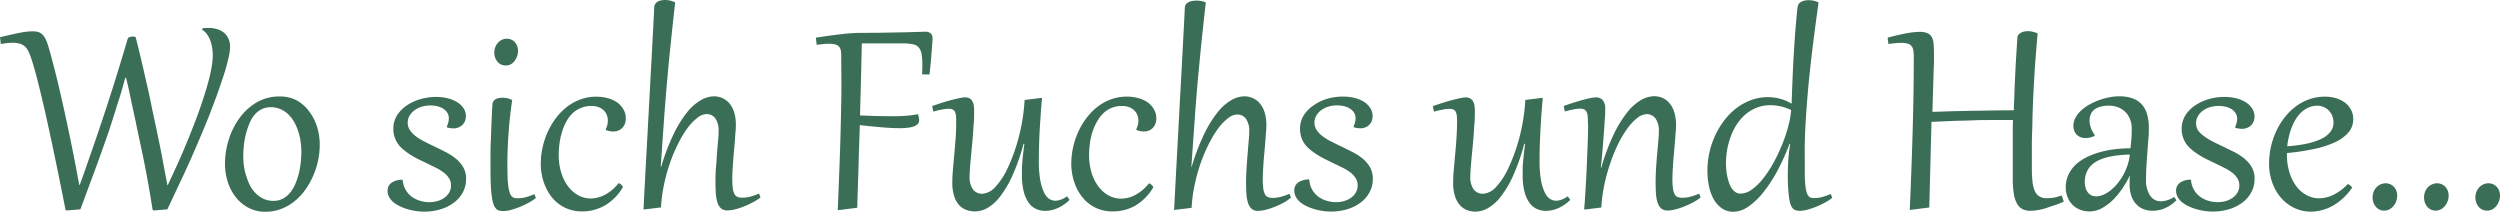
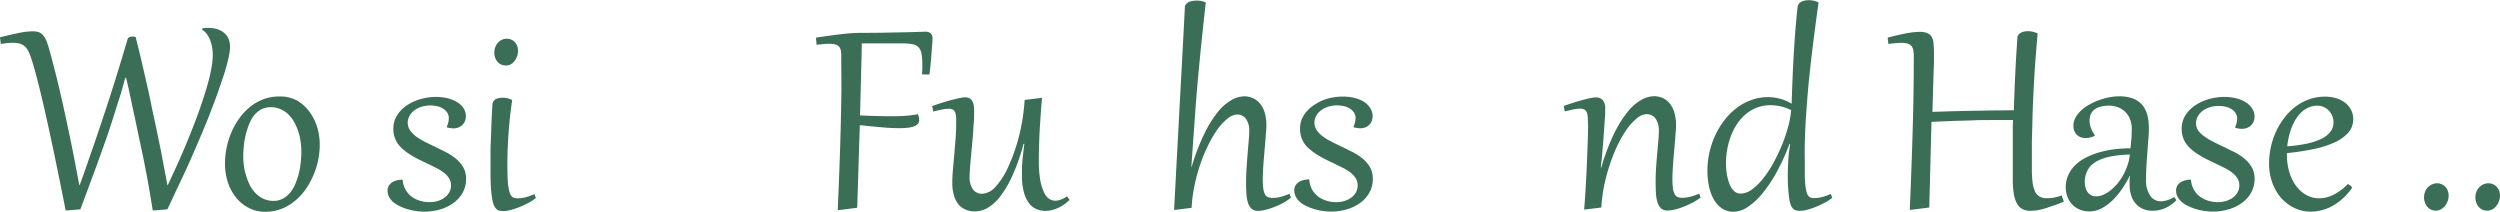
<svg xmlns="http://www.w3.org/2000/svg" viewBox="0 0 638.58 54.06">
  <defs>
    <style>.cls-1{fill:#3b6e56;}</style>
  </defs>
  <g id="Ebene_2" data-name="Ebene 2">
    <g id="Ebene_1-2" data-name="Ebene 1">
      <path class="cls-1" d="M39.42,53.75,39,53.69q-.57-3.6-1.12-6.7t-1.11-5.85q-.56-2.76-1.1-5.23c-.35-1.65-.7-3.25-1-4.8-.48-2.16-.91-4.16-1.29-6s-.77-3.59-1.19-5.26H32c-.52,1.88-1,3.7-1.58,5.45s-1.08,3.48-1.64,5.19S27.66,34,27.05,35.68s-1.26,3.54-1.93,5.4-1.4,3.81-2.16,5.85l-2.43,6.54-3.36.28-.41-.06q-3.08-15.6-5.29-25.31T7.94,14.81A11,11,0,0,0,7.2,13a4.06,4.06,0,0,0-.92-1.2A3.21,3.21,0,0,0,5,11.14a6,6,0,0,0-1.7-.21A12.43,12.43,0,0,0,1.92,11c-.51.05-1.08.14-1.71.24L0,9.52q3-.73,5-1.14A18.18,18.18,0,0,1,8.33,8,4.63,4.63,0,0,1,10,8.26a2.78,2.78,0,0,1,1.14.91A6.11,6.11,0,0,1,12,10.79c.24.67.48,1.47.74,2.42.38,1.35.83,3.07,1.36,5.14s1.11,4.53,1.75,7.35,1.32,6,2.07,9.6,1.51,7.56,2.32,11.93h.13c.65-1.77,1.33-3.65,2-5.62s1.41-4,2.12-6.11,1.43-4.23,2.15-6.4,1.42-4.35,2.11-6.51,1.35-4.31,2-6.43S32,12,32.59,10a.79.79,0,0,1,.47-.51,2.11,2.11,0,0,1,.8-.15,2.37,2.37,0,0,1,.78.12c.34,1.3.72,2.84,1.15,4.63s.88,3.73,1.35,5.82,1,4.28,1.45,6.59,1,4.65,1.48,7,1,4.72,1.42,7.06.88,4.58,1.27,6.72h.1c.93-2,1.87-4,2.8-6.08s1.82-4.2,2.67-6.3,1.65-4.15,2.38-6.18,1.37-3.95,1.91-5.76,1-3.47,1.27-5a20,20,0,0,0,.46-3.92,11.53,11.53,0,0,0-.17-1.93,9.74,9.74,0,0,0-.49-1.84,7.31,7.31,0,0,0-.85-1.56,4,4,0,0,0-1.22-1.11l.08-.37.78-.1c.26,0,.52,0,.78,0a7.59,7.59,0,0,1,2.09.28,5,5,0,0,1,1.75.86,4.07,4.07,0,0,1,1.21,1.52A5.11,5.11,0,0,1,58.76,12a13.41,13.41,0,0,1-.35,2.63c-.24,1.08-.57,2.34-1,3.75s-1,3-1.57,4.68-1.29,3.49-2,5.39-1.55,3.88-2.42,5.95-1.77,4.15-2.71,6.28S46.75,45,45.75,47.1s-2,4.28-3,6.37Z" />
      <path class="cls-1" d="M57.47,41.78a20.42,20.42,0,0,1,.41-4,21.52,21.52,0,0,1,1.21-3.93,19.38,19.38,0,0,1,2-3.57,14.6,14.6,0,0,1,2.73-2.92,12.41,12.41,0,0,1,3.43-2,11.47,11.47,0,0,1,4.12-.72,9.08,9.08,0,0,1,4.42,1A10.06,10.06,0,0,1,79,28.5a12.53,12.53,0,0,1,2,3.93,15.35,15.35,0,0,1,.67,4.51,19.61,19.61,0,0,1-.41,4A20,20,0,0,1,80,44.88a19.49,19.49,0,0,1-2,3.57,14.5,14.5,0,0,1-2.72,2.91,12.22,12.22,0,0,1-3.44,2,11.24,11.24,0,0,1-4.11.73A9,9,0,0,1,63.34,53a9.92,9.92,0,0,1-3.22-2.78,12.3,12.3,0,0,1-2-3.93A15.31,15.31,0,0,1,57.47,41.78Zm4.67-1.85a17.68,17.68,0,0,0,.2,2.69A15.41,15.41,0,0,0,63,45.26,13.35,13.35,0,0,0,64,47.63a8.4,8.4,0,0,0,1.5,1.92,6.82,6.82,0,0,0,1.95,1.29,6,6,0,0,0,2.39.47,5,5,0,0,0,2.51-.62,6.34,6.34,0,0,0,1.88-1.63,9.48,9.48,0,0,0,1.3-2.32A17.59,17.59,0,0,0,76.4,44a20.7,20.7,0,0,0,.44-2.77c.09-.91.13-1.75.13-2.51a17.77,17.77,0,0,0-.21-2.71,14.2,14.2,0,0,0-.63-2.61,13.66,13.66,0,0,0-1.06-2.36,8.22,8.22,0,0,0-1.51-1.91,6.79,6.79,0,0,0-2-1.28,6,6,0,0,0-2.39-.47,5.12,5.12,0,0,0-2.51.6,6.42,6.42,0,0,0-1.87,1.62A9.39,9.39,0,0,0,63.53,32a19,19,0,0,0-.83,2.69,22,22,0,0,0-.44,2.76C62.18,38.34,62.14,39.17,62.14,39.93Z" />
      <path class="cls-1" d="M102.86,46a6,6,0,0,0,.8,2.56,5.76,5.76,0,0,0,1.61,1.75,6.88,6.88,0,0,0,2.11,1,8.5,8.5,0,0,0,2.32.33,7.43,7.43,0,0,0,2.06-.29,6,6,0,0,0,1.76-.84,4.36,4.36,0,0,0,1.22-1.35,3.5,3.5,0,0,0,.46-1.8,3.29,3.29,0,0,0-.49-1.81,5.48,5.48,0,0,0-1.31-1.43,12.15,12.15,0,0,0-1.9-1.19l-2.25-1.11-2.08-1c-.7-.34-1.37-.7-2-1.09a16.06,16.06,0,0,1-1.83-1.27A8.45,8.45,0,0,1,101.84,37a6.71,6.71,0,0,1-1-1.85,6.57,6.57,0,0,1-.37-2.28,6.43,6.43,0,0,1,.47-2.47,7,7,0,0,1,1.28-2,9,9,0,0,1,1.87-1.59,12.18,12.18,0,0,1,2.28-1.15,13.87,13.87,0,0,1,2.49-.68,14.27,14.27,0,0,1,2.48-.22,12.32,12.32,0,0,1,3,.34,8.54,8.54,0,0,1,2.44,1,5.39,5.39,0,0,1,1.66,1.59A3.77,3.77,0,0,1,119,29.7a3.6,3.6,0,0,1-.15,1,2.91,2.91,0,0,1-1.51,1.75,3.4,3.4,0,0,1-1.48.34,6.3,6.3,0,0,1-1.72-.26l0-.19a6.79,6.79,0,0,0,.39-1.15,5.15,5.15,0,0,0,.11-1,2.55,2.55,0,0,0-.46-1.51,3.55,3.55,0,0,0-1.1-1,4.72,4.72,0,0,0-1.47-.56,7.32,7.32,0,0,0-1.59-.18,7.61,7.61,0,0,0-2.48.37,5.86,5.86,0,0,0-1.84,1,4.33,4.33,0,0,0-1.16,1.39,3.59,3.59,0,0,0-.4,1.62,3.34,3.34,0,0,0,.57,1.92,6.7,6.7,0,0,0,1.5,1.57,14.75,14.75,0,0,0,2.16,1.33c.81.42,1.66.84,2.55,1.25s2,1,2.94,1.46a14.59,14.59,0,0,1,2.62,1.7,8.1,8.1,0,0,1,1.86,2.2,5.72,5.72,0,0,1,.71,2.92,7.11,7.11,0,0,1-.88,3.57,8.31,8.31,0,0,1-2.38,2.63,10.72,10.72,0,0,1-3.4,1.63,14.3,14.3,0,0,1-4,.56,14.5,14.5,0,0,1-2.14-.16,13.81,13.81,0,0,1-2.14-.47,11.57,11.57,0,0,1-2-.77,7.79,7.79,0,0,1-1.62-1,4.87,4.87,0,0,1-1.09-1.33,3.26,3.26,0,0,1-.4-1.61,2.47,2.47,0,0,1,.32-1.29,2.79,2.79,0,0,1,.85-.86,4.14,4.14,0,0,1,1.18-.49,6,6,0,0,1,1.34-.19Z" />
      <path class="cls-1" d="M130.83,25.55c-.22,1.48-.41,3-.57,4.45s-.28,2.94-.38,4.33-.17,2.71-.21,4-.07,2.36-.07,3.37q0,2,.06,3.48c0,1,.1,1.78.19,2.45a9.2,9.2,0,0,0,.35,1.59,2.49,2.49,0,0,0,.5.92,1.48,1.48,0,0,0,.71.42,4,4,0,0,0,.9.09,7.9,7.9,0,0,0,2-.28,13.24,13.24,0,0,0,2.2-.79l.37,1a12.08,12.08,0,0,1-1.77,1.16,24.18,24.18,0,0,1-2.23,1.07,19.49,19.49,0,0,1-2.29.79,7.73,7.73,0,0,1-2,.3,5.06,5.06,0,0,1-1-.09,1.48,1.48,0,0,1-.81-.44,3,3,0,0,1-.65-1,8.69,8.69,0,0,1-.46-1.85,29.19,29.19,0,0,1-.29-2.93c-.06-1.17-.09-2.59-.09-4.25,0-1,0-2.08,0-3.31s0-2.55.08-4,.09-2.91.16-4.47.15-3.19.25-4.85a1.65,1.65,0,0,1,.92-1.42,2.7,2.7,0,0,1,.79-.25,4.4,4.4,0,0,1,.77-.07A5.15,5.15,0,0,1,130.83,25.55Zm-1.7-8.83a2.51,2.51,0,0,1-1.21-.28,2.93,2.93,0,0,1-.9-.74,3.53,3.53,0,0,1-.56-1,4,4,0,0,1-.2-1.22,3.73,3.73,0,0,1,.3-1.55,3.4,3.4,0,0,1,.76-1.14,3.13,3.13,0,0,1,1-.68,3,3,0,0,1,1.11-.22,2.81,2.81,0,0,1,1.19.24,2.66,2.66,0,0,1,.91.67,3.1,3.1,0,0,1,.59,1,3.6,3.6,0,0,1,.2,1.2,4.21,4.21,0,0,1-.23,1.35,4.35,4.35,0,0,1-.66,1.22,3.15,3.15,0,0,1-1,.88A2.69,2.69,0,0,1,129.13,16.72Z" />
-       <path class="cls-1" d="M154.72,33a4.78,4.78,0,0,0,.54-2.18,3.84,3.84,0,0,0-.26-1.44,3.49,3.49,0,0,0-.79-1.19,3.8,3.8,0,0,0-1.32-.82,5.14,5.14,0,0,0-1.84-.3,6.59,6.59,0,0,0-2.73.54A6.7,6.7,0,0,0,146.18,29a8.9,8.9,0,0,0-1.58,2.17,13.05,13.05,0,0,0-1.07,2.63,18.69,18.69,0,0,0-.62,2.88,21.87,21.87,0,0,0-.19,2.88,14.93,14.93,0,0,0,.65,4.57,11.08,11.08,0,0,0,1.77,3.52,8.12,8.12,0,0,0,2.59,2.25,6.59,6.59,0,0,0,3.16.8,7.84,7.84,0,0,0,3.6-.93,11.39,11.39,0,0,0,3.54-3l.31.16a2.7,2.7,0,0,1,.34.25,3.44,3.44,0,0,1,.27.27.41.41,0,0,1,.12.25.16.16,0,0,1,0,.1l0,.08a13.07,13.07,0,0,1-4.55,4.59A11.51,11.51,0,0,1,148.65,54a9.93,9.93,0,0,1-3.16-.48,9.37,9.37,0,0,1-2.62-1.33,9.57,9.57,0,0,1-2.06-2,12.36,12.36,0,0,1-1.48-2.51,13.9,13.9,0,0,1-.9-2.85,15.31,15.31,0,0,1-.3-3,19.23,19.23,0,0,1,.45-4.11,19.59,19.59,0,0,1,1.32-4,18.85,18.85,0,0,1,2.1-3.55,15.3,15.3,0,0,1,2.81-2.87,12.9,12.9,0,0,1,3.47-1.91,11.7,11.7,0,0,1,4-.69,11,11,0,0,1,3,.39,7.52,7.52,0,0,1,2.39,1.1A5.28,5.28,0,0,1,159.27,28a4.34,4.34,0,0,1,.58,2.23,3.82,3.82,0,0,1-.24,1.41,3.09,3.09,0,0,1-.69,1.06,2.85,2.85,0,0,1-1,.66,3.66,3.66,0,0,1-1.3.23,4.63,4.63,0,0,1-.89-.09,4.25,4.25,0,0,1-.9-.28Z" />
-       <path class="cls-1" d="M168.87,42.64a55.78,55.78,0,0,1,3.19-8.37,29,29,0,0,1,3.43-5.57A12.57,12.57,0,0,1,179,25.6a7,7,0,0,1,3.32-1,5.48,5.48,0,0,1,2.11.42,4.94,4.94,0,0,1,1.81,1.3,6.43,6.43,0,0,1,1.25,2.26,10.18,10.18,0,0,1,.47,3.32c0,.39,0,.92-.07,1.59s-.1,1.42-.16,2.24-.14,1.7-.23,2.61-.16,1.8-.22,2.69-.12,1.72-.17,2.52-.06,1.47-.06,2a20.48,20.48,0,0,0,.12,2.47,4.9,4.9,0,0,0,.42,1.52,1.63,1.63,0,0,0,.78.76,3.22,3.22,0,0,0,1.19.2,8.34,8.34,0,0,0,2.11-.28,13.67,13.67,0,0,0,2.21-.79l.37,1a11.7,11.7,0,0,1-1.78,1.16c-.72.39-1.47.74-2.25,1.07a18.16,18.16,0,0,1-2.36.79,8.45,8.45,0,0,1-2.06.3,2.35,2.35,0,0,1-1.66-.56,3.39,3.39,0,0,1-.91-1.55,10.18,10.18,0,0,1-.39-2.28c-.06-.87-.09-1.81-.09-2.81,0-1.21,0-2.46.13-3.75s.17-2.52.27-3.7.19-2.27.28-3.25.12-1.78.12-2.37a5.24,5.24,0,0,0-.84-3.25,2.69,2.69,0,0,0-2.26-1.09,4,4,0,0,0-2.37,1,13.18,13.18,0,0,0-2.5,2.62,27.47,27.47,0,0,0-2.39,4,38.72,38.72,0,0,0-2.07,4.91,45,45,0,0,0-1.52,5.54,38,38,0,0,0-.76,5.77l-4.16.51-.31,0c.08-1.53.16-3.23.26-5.08s.2-3.82.31-5.91.23-4.25.36-6.5.24-4.56.37-6.9.25-4.71.38-7.09.25-4.73.38-7,.24-4.6.36-6.82.23-4.35.33-6.38a1.36,1.36,0,0,1,.27-.81A1.87,1.87,0,0,1,168,.4a3.08,3.08,0,0,1,.9-.3A5.22,5.22,0,0,1,170,0a5.73,5.73,0,0,1,2.46.62c-.3,2.66-.57,5.09-.8,7.31s-.45,4.28-.64,6.17-.36,3.66-.5,5.3-.29,3.21-.41,4.71-.24,3-.35,4.4-.2,2.89-.31,4.36-.21,3-.32,4.61-.23,3.31-.36,5.14Z" />
      <path class="cls-1" d="M214.88,14.25a7.16,7.16,0,0,0-.12-1.42,2.08,2.08,0,0,0-.47-.95,2,2,0,0,0-.95-.53,6,6,0,0,0-1.56-.17c-.42,0-.88,0-1.41.07l-1.77.19-.2-1.82c1.28-.19,2.46-.37,3.56-.52s2.11-.28,3.07-.39,1.85-.19,2.68-.24,1.62-.08,2.36-.08c2.14,0,4.14,0,6-.05l5-.09,3.55-.1,1.72-.05a2,2,0,0,1,1.38.42,1.66,1.66,0,0,1,.47,1.3c0,.23,0,.69-.06,1.36s-.11,1.46-.18,2.33-.15,1.81-.24,2.79-.19,1.88-.3,2.73L235.53,19c0-.5.05-1,.06-1.39s0-.83,0-1.21a14.63,14.63,0,0,0-.2-2.66,3.38,3.38,0,0,0-.71-1.61,2.63,2.63,0,0,0-1.41-.8,11.4,11.4,0,0,0-2.29-.24l-1.88,0H222l-.86,0-1,0q-.07,3.3-.19,8t-.27,10.39c1.69.08,3.2.13,4.53.16s2.56.05,3.66.05q2,0,3.6-.12a29,29,0,0,0,3-.4,4.48,4.48,0,0,1,.31,1.54,1.38,1.38,0,0,1-.35.95,2.34,2.34,0,0,1-1,.63,6.79,6.79,0,0,1-1.58.34,18.36,18.36,0,0,1-2.07.11c-1.37,0-2.92-.08-4.64-.23s-3.56-.33-5.51-.55c-.05,1.6-.11,3.26-.17,5s-.11,3.49-.16,5.27-.11,3.59-.17,5.41-.11,3.63-.17,5.42l-4.62.59-.35,0q.23-5.59.42-10.62t.31-9.75c.08-3.17.15-6.3.19-9.4S214.88,17.5,214.88,14.25Z" />
      <path class="cls-1" d="M248.82,28.57c0,.89,0,1.83-.09,2.84s-.13,2-.21,3.07-.18,2.08-.28,3.12-.18,2-.27,2.93-.16,1.78-.21,2.55-.09,1.42-.09,1.94a5.33,5.33,0,0,0,.88,3.4,2.87,2.87,0,0,0,2.34,1.07,4.88,4.88,0,0,0,3.39-1.78,18.82,18.82,0,0,0,3.32-5.23,45.7,45.7,0,0,0,2.69-7.71,48.57,48.57,0,0,0,1.43-9.24l4.14-.51.31,0c-.12,1.23-.23,2.54-.32,3.93s-.19,2.77-.27,4.16-.13,2.74-.17,4.07-.06,2.55-.06,3.66a29.55,29.55,0,0,0,.37,5.21,12.33,12.33,0,0,0,1,3.18,3.78,3.78,0,0,0,1.33,1.6,3,3,0,0,0,1.52.44,3.33,3.33,0,0,0,.88-.12,6.21,6.21,0,0,0,.83-.28,4.86,4.86,0,0,0,.72-.37c.21-.12.39-.24.55-.35l.65.9a9.32,9.32,0,0,1-1.29,1.1,9,9,0,0,1-1.53.9,8.74,8.74,0,0,1-1.67.6,7.66,7.66,0,0,1-1.78.21,5.54,5.54,0,0,1-2.19-.45,4.77,4.77,0,0,1-1.89-1.5,8.45,8.45,0,0,1-1.32-2.81,16.41,16.41,0,0,1-.49-4.37c0-.56,0-1.13,0-1.7s.06-1.18.11-1.81.12-1.33.21-2.06.18-1.55.3-2.43l-.21,0a52.35,52.35,0,0,1-2.88,8.21,26.84,26.84,0,0,1-3.18,5.35,11.08,11.08,0,0,1-3.27,2.9A6.72,6.72,0,0,1,249,54a6.14,6.14,0,0,1-2.14-.38A4.83,4.83,0,0,1,245,52.41a6.28,6.28,0,0,1-1.27-2.29,11.17,11.17,0,0,1-.48-3.52c0-.91.05-2,.15-3.17s.22-2.48.34-3.84.24-2.77.35-4.22.15-2.88.15-4.3c0-.57,0-1.07-.06-1.49a3.11,3.11,0,0,0-.25-1,1.25,1.25,0,0,0-.58-.6,2.29,2.29,0,0,0-1-.2,10.17,10.17,0,0,0-1.73.2c-.71.13-1.45.3-2.23.52l-.29-1.4c1.06-.38,2.06-.71,3-1s1.74-.51,2.46-.69,1.33-.32,1.84-.41a7,7,0,0,1,1.1-.14,2.3,2.3,0,0,1,1.15.26,1.83,1.83,0,0,1,.72.74,3.43,3.43,0,0,1,.38,1.17A10.2,10.2,0,0,1,248.82,28.57Z" />
-       <path class="cls-1" d="M290.23,33a4.79,4.79,0,0,0,.55-2.18,3.84,3.84,0,0,0-.27-1.44,3.35,3.35,0,0,0-.79-1.19,3.85,3.85,0,0,0-1.31-.82,5.24,5.24,0,0,0-1.85-.3,6.66,6.66,0,0,0-4.87,2,9.17,9.17,0,0,0-1.58,2.17A14.33,14.33,0,0,0,279,33.84a18.69,18.69,0,0,0-.62,2.88,21.87,21.87,0,0,0-.19,2.88,15.24,15.24,0,0,0,.65,4.57,11.51,11.51,0,0,0,1.77,3.52,8.23,8.23,0,0,0,2.59,2.25,6.63,6.63,0,0,0,3.17.8,7.91,7.91,0,0,0,3.6-.93,11.61,11.61,0,0,0,3.54-3l.3.16a2.13,2.13,0,0,1,.34.25,2.42,2.42,0,0,1,.28.27.45.45,0,0,1,.11.25c0,.06,0,.09,0,.1l0,.08A13,13,0,0,1,290,52.52,11.54,11.54,0,0,1,284.16,54a10,10,0,0,1-3.16-.48,9.45,9.45,0,0,1-2.61-1.33,9.35,9.35,0,0,1-2.06-2,12,12,0,0,1-1.49-2.51,15,15,0,0,1-1.2-5.87,19.23,19.23,0,0,1,.45-4.11,19.59,19.59,0,0,1,1.32-4,18.9,18.9,0,0,1,2.11-3.55,14.71,14.71,0,0,1,2.81-2.87,12.69,12.69,0,0,1,3.46-1.91,11.7,11.7,0,0,1,4-.69,11,11,0,0,1,3,.39,7.63,7.63,0,0,1,2.39,1.1A5.39,5.39,0,0,1,294.79,28a4.43,4.43,0,0,1,.57,2.23,3.82,3.82,0,0,1-.24,1.41,3.07,3.07,0,0,1-.68,1.06,3,3,0,0,1-1,.66,3.66,3.66,0,0,1-1.3.23,4.53,4.53,0,0,1-.88-.09,4.34,4.34,0,0,1-.91-.28Z" />
      <path class="cls-1" d="M304.38,42.64a55.78,55.78,0,0,1,3.19-8.37A29.5,29.5,0,0,1,311,28.7a12.46,12.46,0,0,1,3.49-3.1,7,7,0,0,1,3.32-1,5.43,5.43,0,0,1,2.1.42,4.94,4.94,0,0,1,1.81,1.3A6.29,6.29,0,0,1,323,28.63a10.46,10.46,0,0,1,.47,3.32c0,.39,0,.92-.07,1.59s-.1,1.42-.17,2.24-.14,1.7-.22,2.61-.16,1.8-.23,2.69-.12,1.72-.16,2.52-.07,1.47-.07,2a18.35,18.35,0,0,0,.13,2.47,4.4,4.4,0,0,0,.42,1.52,1.55,1.55,0,0,0,.78.76,3.18,3.18,0,0,0,1.19.2,8.32,8.32,0,0,0,2.1-.28,13.34,13.34,0,0,0,2.21-.79l.37,1A11.7,11.7,0,0,1,328,51.7a23.38,23.38,0,0,1-2.25,1.07,18.55,18.55,0,0,1-2.35.79,8.46,8.46,0,0,1-2.07.3,2.36,2.36,0,0,1-1.66-.56,3.57,3.57,0,0,1-.91-1.55,10.18,10.18,0,0,1-.39-2.28c-.06-.87-.08-1.81-.08-2.81q0-1.81.12-3.75c.09-1.28.18-2.52.28-3.7s.18-2.27.27-3.25.13-1.78.13-2.37a5.24,5.24,0,0,0-.84-3.25,2.71,2.71,0,0,0-2.27-1.09,4,4,0,0,0-2.37,1,13.18,13.18,0,0,0-2.5,2.62,28.41,28.41,0,0,0-2.39,4,40.24,40.24,0,0,0-2.07,4.91,45,45,0,0,0-1.52,5.54,38,38,0,0,0-.76,5.77l-4.16.51-.31,0c.08-1.53.17-3.23.27-5.08s.2-3.82.31-5.91.23-4.25.35-6.5.25-4.56.37-6.9.25-4.71.38-7.09.26-4.73.38-7,.24-4.6.36-6.82.23-4.35.33-6.38a1.43,1.43,0,0,1,.28-.81,1.84,1.84,0,0,1,.65-.55,3.14,3.14,0,0,1,.91-.3,5.19,5.19,0,0,1,1.05-.1A5.73,5.73,0,0,1,308,.62c-.3,2.66-.57,5.09-.8,7.31s-.45,4.28-.63,6.17-.36,3.66-.51,5.3-.29,3.21-.41,4.71-.24,3-.34,4.4-.21,2.89-.31,4.36-.22,3-.33,4.61-.23,3.31-.36,5.14Z" />
      <path class="cls-1" d="M334.45,46a5.74,5.74,0,0,0,2.4,4.31,7,7,0,0,0,2.12,1,8.43,8.43,0,0,0,2.31.33,7.45,7.45,0,0,0,2.07-.29,6,6,0,0,0,1.76-.84,4.36,4.36,0,0,0,1.22-1.35,3.6,3.6,0,0,0,.46-1.8,3.38,3.38,0,0,0-.49-1.81A5.66,5.66,0,0,0,345,44.1a12.64,12.64,0,0,0-1.9-1.19l-2.26-1.11-2.07-1c-.7-.34-1.37-.7-2-1.09a15.22,15.22,0,0,1-1.83-1.27A8.45,8.45,0,0,1,333.43,37a6.48,6.48,0,0,1-1-1.85,6.82,6.82,0,0,1-.36-2.28,6.43,6.43,0,0,1,.47-2.47,7,7,0,0,1,1.28-2,8.7,8.7,0,0,1,1.87-1.59A12.18,12.18,0,0,1,338,25.57a14,14,0,0,1,2.48-.68,14.38,14.38,0,0,1,2.49-.22,12.32,12.32,0,0,1,3,.34,8.54,8.54,0,0,1,2.44,1A5.5,5.5,0,0,1,350,27.59a3.77,3.77,0,0,1,.61,2.11,3.6,3.6,0,0,1-.15,1A2.91,2.91,0,0,1,349,32.43a3.44,3.44,0,0,1-1.48.34,6.3,6.3,0,0,1-1.72-.26l-.06-.19a5.39,5.39,0,0,0,.39-1.15,4.51,4.51,0,0,0,.12-1,2.55,2.55,0,0,0-.46-1.51,3.55,3.55,0,0,0-1.1-1,4.72,4.72,0,0,0-1.47-.56,7.32,7.32,0,0,0-1.59-.18,7.61,7.61,0,0,0-2.48.37,5.91,5.91,0,0,0-1.85,1,4.43,4.43,0,0,0-1.15,1.39,3.47,3.47,0,0,0-.4,1.62,3.34,3.34,0,0,0,.57,1.92,6.51,6.51,0,0,0,1.5,1.57,13.76,13.76,0,0,0,2.16,1.33c.81.42,1.66.84,2.54,1.25s2,1,2.95,1.46a14.59,14.59,0,0,1,2.62,1.7,8.28,8.28,0,0,1,1.86,2.2,5.82,5.82,0,0,1,.71,2.92,7,7,0,0,1-.89,3.57,8.16,8.16,0,0,1-2.37,2.63,10.82,10.82,0,0,1-3.4,1.63,14.46,14.46,0,0,1-6.13.4,13.56,13.56,0,0,1-2.14-.47,11.57,11.57,0,0,1-2-.77,7.29,7.29,0,0,1-1.62-1A4.69,4.69,0,0,1,331,50.26a3.26,3.26,0,0,1-.4-1.61,2.47,2.47,0,0,1,.32-1.29,2.68,2.68,0,0,1,.85-.86A4,4,0,0,1,333,46a6,6,0,0,1,1.34-.19Z" />
-       <path class="cls-1" d="M376.72,28.57c0,.89,0,1.83-.09,2.84s-.13,2-.21,3.07-.17,2.08-.27,3.12-.19,2-.28,2.93-.15,1.78-.21,2.55-.09,1.42-.09,1.94a5.33,5.33,0,0,0,.88,3.4,2.9,2.9,0,0,0,2.34,1.07,4.9,4.9,0,0,0,3.4-1.78,19,19,0,0,0,3.31-5.23,45.69,45.69,0,0,0,2.7-7.71,49.39,49.39,0,0,0,1.42-9.24l4.14-.51.31,0c-.11,1.23-.22,2.54-.32,3.93s-.19,2.77-.26,4.16-.14,2.74-.18,4.07-.06,2.55-.06,3.66a30.55,30.55,0,0,0,.37,5.21,12.33,12.33,0,0,0,1,3.18,3.79,3.79,0,0,0,1.34,1.6,3,3,0,0,0,1.51.44,3.41,3.41,0,0,0,.89-.12,6.73,6.73,0,0,0,.83-.28,4.75,4.75,0,0,0,.71-.37,5.94,5.94,0,0,0,.55-.35l.65.9a10.11,10.11,0,0,1-2.81,2,8.83,8.83,0,0,1-1.68.6,7.66,7.66,0,0,1-1.78.21,5.58,5.58,0,0,1-2.19-.45,4.68,4.68,0,0,1-1.88-1.5,8.08,8.08,0,0,1-1.32-2.81,16.37,16.37,0,0,1-.5-4.37c0-.56,0-1.13,0-1.7s.06-1.18.12-1.81.12-1.33.2-2.06.19-1.55.3-2.43l-.21,0a52.35,52.35,0,0,1-2.88,8.21,25.93,25.93,0,0,1-3.18,5.35,11.08,11.08,0,0,1-3.27,2.9,6.65,6.65,0,0,1-3.12.87,6.18,6.18,0,0,1-2.14-.38,4.72,4.72,0,0,1-1.82-1.25,6.29,6.29,0,0,1-1.28-2.29,11.17,11.17,0,0,1-.48-3.52c0-.91.05-2,.16-3.17s.21-2.48.34-3.84.24-2.77.34-4.22.16-2.88.16-4.3c0-.57,0-1.07-.06-1.49a3.1,3.1,0,0,0-.26-1,1.28,1.28,0,0,0-.57-.6,2.33,2.33,0,0,0-1.05-.2,10.07,10.07,0,0,0-1.72.2c-.71.13-1.46.3-2.24.52l-.29-1.4c1.07-.38,2.06-.71,3-1s1.73-.51,2.45-.69,1.34-.32,1.84-.41a7.17,7.17,0,0,1,1.1-.14,2.3,2.3,0,0,1,1.15.26,1.92,1.92,0,0,1,.73.74,3.66,3.66,0,0,1,.38,1.17A10.31,10.31,0,0,1,376.72,28.57Z" />
      <path class="cls-1" d="M405.59,30.56a6.5,6.5,0,0,0-.12-1.35,2.21,2.21,0,0,0-.36-.86,1.29,1.29,0,0,0-.62-.46,2.52,2.52,0,0,0-.87-.14,8.81,8.81,0,0,0-1.68.2c-.65.13-1.4.3-2.23.52l-.29-1.4c.92-.33,1.81-.62,2.66-.89s1.64-.5,2.35-.69,1.35-.35,1.9-.45a6.75,6.75,0,0,1,1.29-.16,2.3,2.3,0,0,1,1.76.68,3.32,3.32,0,0,1,.64,2.31c0,.13,0,.43,0,.91s-.06,1.07-.11,1.8-.1,1.57-.17,2.51-.14,1.95-.22,3-.18,2.17-.28,3.31-.22,2.27-.34,3.41l.12,0a54.78,54.78,0,0,1,3.18-8.5,29.2,29.2,0,0,1,3.46-5.62,12.41,12.41,0,0,1,3.49-3.12,7,7,0,0,1,3.32-1,5.47,5.47,0,0,1,2.11.41,4.79,4.79,0,0,1,1.8,1.31,6.36,6.36,0,0,1,1.26,2.31,11,11,0,0,1,.47,3.42c0,.39,0,.92-.07,1.57s-.1,1.39-.17,2.2-.14,1.66-.22,2.57-.16,1.79-.23,2.66-.12,1.7-.16,2.49-.07,1.47-.07,2.06a18.35,18.35,0,0,0,.13,2.47,4.4,4.4,0,0,0,.42,1.52,1.55,1.55,0,0,0,.78.76,3.18,3.18,0,0,0,1.19.2,8.4,8.4,0,0,0,2.11-.28,13.57,13.57,0,0,0,2.2-.79l.37,1a12.08,12.08,0,0,1-1.77,1.16,24.77,24.77,0,0,1-2.26,1.07,18.55,18.55,0,0,1-2.35.79,8.46,8.46,0,0,1-2.07.3,2.38,2.38,0,0,1-1.66-.56,3.57,3.57,0,0,1-.91-1.55,10.18,10.18,0,0,1-.39-2.28c-.05-.87-.08-1.81-.08-2.81q0-1.83.12-3.78c.09-1.29.18-2.52.29-3.69s.19-2.24.28-3.19.13-1.72.13-2.3a5.39,5.39,0,0,0-.86-3.36,2.76,2.76,0,0,0-2.29-1.09,4,4,0,0,0-2.38,1,13.13,13.13,0,0,0-2.48,2.62,27.47,27.47,0,0,0-2.39,4,40.22,40.22,0,0,0-2,4.91,45,45,0,0,0-1.53,5.54,39.32,39.32,0,0,0-.76,5.77l-4.08.51-.31,0c.11-1.23.2-2.58.29-4s.18-2.94.26-4.44.14-3,.2-4.47.11-2.85.16-4.13.08-2.43.1-3.45S405.59,31.15,405.59,30.56Z" />
      <path class="cls-1" d="M464.52.62q-.7,5-1.35,10.15T462,21.12q-.48,5.15-.78,10.14T461,40.85c0,1.47,0,2.73,0,3.78s.08,1.95.15,2.68a10.27,10.27,0,0,0,.3,1.73,2.82,2.82,0,0,0,.47,1,1.33,1.33,0,0,0,.65.46,3.28,3.28,0,0,0,.88.1,8,8,0,0,0,2-.28,13.47,13.47,0,0,0,2.19-.79l.37,1a11.42,11.42,0,0,1-1.76,1.16,24.38,24.38,0,0,1-2.24,1.07,18.88,18.88,0,0,1-2.29.79,7.66,7.66,0,0,1-1.94.3,3.75,3.75,0,0,1-1.06-.13,1.93,1.93,0,0,1-.77-.48,2.92,2.92,0,0,1-.54-.91,6.85,6.85,0,0,1-.36-1.44c-.12-.78-.21-1.7-.29-2.74s-.1-2.17-.1-3.39.05-2.63.14-4,.26-2.69.48-4l-.18,0a56.35,56.35,0,0,1-3.26,7.16,35.17,35.17,0,0,1-3.64,5.46,17.16,17.16,0,0,1-3.77,3.49,6.75,6.75,0,0,1-3.63,1.22,5.13,5.13,0,0,1-3-.89,6.84,6.84,0,0,1-2.08-2.34,11.66,11.66,0,0,1-1.2-3.34,19.1,19.1,0,0,1-.39-3.87,21.58,21.58,0,0,1,.52-4.74,21.36,21.36,0,0,1,1.52-4.42,20.06,20.06,0,0,1,2.37-3.87,16.08,16.08,0,0,1,3.1-3.07,14,14,0,0,1,3.72-2,12.05,12.05,0,0,1,4.2-.74,12.52,12.52,0,0,1,3.08.4,11.54,11.54,0,0,1,3,1.28q.1-3.32.25-6.74c.09-2.28.21-4.5.34-6.66s.27-4.21.43-6.13.32-3.64.5-5.15a1.72,1.72,0,0,1,.31-.81,1.93,1.93,0,0,1,.65-.55,3,3,0,0,1,.88-.3,4.62,4.62,0,0,1,1-.1A5.73,5.73,0,0,1,464.52.62Zm-7,27.5a12.18,12.18,0,0,0-5.23-1.25,9.58,9.58,0,0,0-3.49.61,9.86,9.86,0,0,0-2.86,1.67,12.06,12.06,0,0,0-2.22,2.49,15,15,0,0,0-1.58,3.09,19.65,19.65,0,0,0-.95,3.42,20.24,20.24,0,0,0-.32,3.53q0,.63.06,1.44a14.91,14.91,0,0,0,.22,1.68,14.14,14.14,0,0,0,.44,1.7,7,7,0,0,0,.68,1.49,3.61,3.61,0,0,0,1,1.06,2.3,2.3,0,0,0,1.36.4,5,5,0,0,0,2.87-1.05,14.89,14.89,0,0,0,2.85-2.79,28.63,28.63,0,0,0,2.64-4,44.36,44.36,0,0,0,2.2-4.62,37.93,37.93,0,0,0,1.58-4.68A23.86,23.86,0,0,0,457.52,28.12Z" />
      <path class="cls-1" d="M494,13.37c0,.54,0,1.24,0,2.1s-.06,1.89-.1,3.13-.08,2.67-.13,4.32-.11,3.53-.16,5.65L499,28.4l5.12-.11c1.68,0,3.37-.06,5.06-.08l5.23-.05c0-1.33.09-2.65.13-4s.1-2.73.17-4.2.14-3.05.24-4.74.22-3.56.36-5.62a1.15,1.15,0,0,1,.27-.73,2.09,2.09,0,0,1,.62-.51,3.16,3.16,0,0,1,.85-.3,4.2,4.2,0,0,1,.93-.1,5.42,5.42,0,0,1,1.22.15,7.1,7.1,0,0,1,1.28.42q-.28,3.19-.51,6.13t-.38,5.69c-.11,1.85-.2,3.68-.28,5.48s-.14,3.62-.17,5.45S519,35,519,36.92s0,3.91,0,6a32.24,32.24,0,0,0,.17,3.54,8,8,0,0,0,.62,2.39,2.93,2.93,0,0,0,1.18,1.35,3.59,3.59,0,0,0,1.85.43,11.91,11.91,0,0,0,1.66-.12,11.67,11.67,0,0,0,2.13-.6l.55,1.6c-.94.4-1.81.76-2.62,1s-1.56.55-2.25.75-1.35.34-1.94.44a11.71,11.71,0,0,1-1.72.14,4.31,4.31,0,0,1-2-.42,3.41,3.41,0,0,1-1.4-1.37,7.67,7.67,0,0,1-.83-2.52,23.24,23.24,0,0,1-.27-3.87V41.27c0-1,0-2,0-2.93s0-1.83,0-2.71,0-1.71,0-2.53,0-1.63.06-2.44l-5.22,0c-1.69,0-3.37,0-5.06.08s-3.39.09-5.13.15l-5.42.24L492.8,53l-4.63.59-.35,0q.24-5.59.42-10.65c.13-3.36.23-6.63.32-9.8s.16-6.31.21-9.39.07-6.21.07-9.39a8.79,8.79,0,0,0-.13-1.57,2.17,2.17,0,0,0-.48-1.06,2,2,0,0,0-1-.6,5.74,5.74,0,0,0-1.57-.18,24.56,24.56,0,0,0-3.3.29l-.2-1.62Q485,8.86,487,8.5a19.07,19.07,0,0,1,3.3-.36,5,5,0,0,1,2.05.34,2.36,2.36,0,0,1,1.1,1,4.16,4.16,0,0,1,.44,1.65C493.94,11.79,494,12.54,494,13.37Z" />
      <path class="cls-1" d="M544.51,32.94a6.43,6.43,0,0,0-.5-2.67,5.37,5.37,0,0,0-1.33-1.86,5.53,5.53,0,0,0-1.85-1.07,6.52,6.52,0,0,0-2.07-.35,8.2,8.2,0,0,0-2.34.29,4.4,4.4,0,0,0-1.56.8,2.94,2.94,0,0,0-.85,1.2,4.08,4.08,0,0,0-.27,1.5,5.7,5.7,0,0,0,.34,1.88,7.43,7.43,0,0,0,1,1.84l-.08.22a5.09,5.09,0,0,1-2.24.54,3.55,3.55,0,0,1-1.24-.2,2.87,2.87,0,0,1-1-.6,2.7,2.7,0,0,1-.66-1,3.23,3.23,0,0,1-.25-1.27,4.47,4.47,0,0,1,.56-2.17,7.31,7.31,0,0,1,1.47-1.85,10.93,10.93,0,0,1,2.13-1.5,17,17,0,0,1,2.5-1.13,17.44,17.44,0,0,1,2.59-.7,13.19,13.19,0,0,1,2.41-.24,10.1,10.1,0,0,1,3.5.54,5.8,5.8,0,0,1,2.36,1.59,6.45,6.45,0,0,1,1.33,2.53,12.35,12.35,0,0,1,.42,3.36c0,.86,0,1.8-.11,2.83s-.15,2.1-.24,3.23-.18,2.28-.25,3.48-.11,2.39-.11,3.57A7.07,7.07,0,0,0,549.23,50,3.25,3.25,0,0,0,552,51.42a6.71,6.71,0,0,0,3.36-1.11l.56.84a9.49,9.49,0,0,1-2.85,2,7.78,7.78,0,0,1-3.24.68,6.2,6.2,0,0,1-2.34-.43,5,5,0,0,1-1.85-1.27A5.79,5.79,0,0,1,544.4,50a9.38,9.38,0,0,1-.43-3c0-.34,0-.67,0-1s.06-.7.12-1.08H544a29.43,29.43,0,0,1-1.94,3.31,18.88,18.88,0,0,1-2.42,2.91,12.63,12.63,0,0,1-2.81,2.07,6.59,6.59,0,0,1-3.14.79,6.38,6.38,0,0,1-2.46-.47,5.61,5.61,0,0,1-1.9-1.29,5.79,5.79,0,0,1-1.23-1.94,6.71,6.71,0,0,1-.44-2.45,7.41,7.41,0,0,1,.64-3.12,8.39,8.39,0,0,1,1.75-2.52,11,11,0,0,1,2.69-1.92,19,19,0,0,1,3.39-1.35,27,27,0,0,1,3.89-.8,33.59,33.59,0,0,1,4.17-.26c.09-.82.17-1.61.23-2.38S544.51,33.87,544.51,32.94Zm-12,13.41a6.19,6.19,0,0,0,.17,1.45,3.45,3.45,0,0,0,.53,1.22,2.59,2.59,0,0,0,.91.83,2.79,2.79,0,0,0,1.34.3,4.39,4.39,0,0,0,1.81-.41,8.29,8.29,0,0,0,1.85-1.13,12.24,12.24,0,0,0,1.74-1.72,14.89,14.89,0,0,0,1.49-2.2,14.46,14.46,0,0,0,1.1-2.51,12.5,12.5,0,0,0,.58-2.7c-1,0-1.92.09-2.87.18a22.17,22.17,0,0,0-2.71.46,13,13,0,0,0-2.37.82,7.19,7.19,0,0,0-1.88,1.26A5.33,5.33,0,0,0,533,44,5.83,5.83,0,0,0,532.53,46.35Z" />
      <path class="cls-1" d="M559.66,46a5.85,5.85,0,0,0,.79,2.56,5.76,5.76,0,0,0,1.61,1.75,6.93,6.93,0,0,0,2.12,1,8.37,8.37,0,0,0,2.31.33,7.55,7.55,0,0,0,2.07-.29,5.92,5.92,0,0,0,1.75-.84,4.24,4.24,0,0,0,1.22-1.35,3.5,3.5,0,0,0,.46-1.8,3.29,3.29,0,0,0-.49-1.81,5.61,5.61,0,0,0-1.3-1.43,12.27,12.27,0,0,0-1.91-1.19L566,41.8l-2.08-1c-.69-.34-1.37-.7-2-1.09a15.09,15.09,0,0,1-1.82-1.27A8.51,8.51,0,0,1,558.63,37a6.71,6.71,0,0,1-1-1.85,6.82,6.82,0,0,1-.36-2.28,6.25,6.25,0,0,1,.47-2.47,6.93,6.93,0,0,1,1.27-2,8.76,8.76,0,0,1,1.88-1.59,12.09,12.09,0,0,1,2.27-1.15,14.25,14.25,0,0,1,5-.9,12.23,12.23,0,0,1,3,.34,8.42,8.42,0,0,1,2.44,1,5.39,5.39,0,0,1,1.66,1.59,3.78,3.78,0,0,1,.62,2.11,3.28,3.28,0,0,1-.16,1,2.69,2.69,0,0,1-.53,1,2.79,2.79,0,0,1-1,.77,3.47,3.47,0,0,1-1.48.34,6.3,6.3,0,0,1-1.72-.26l-.06-.19a6.79,6.79,0,0,0,.39-1.15,4.51,4.51,0,0,0,.12-1,2.7,2.7,0,0,0-.46-1.51,3.55,3.55,0,0,0-1.1-1,4.88,4.88,0,0,0-1.48-.56,7.32,7.32,0,0,0-1.59-.18,7.65,7.65,0,0,0-2.48.37,5.86,5.86,0,0,0-1.84,1,4.3,4.3,0,0,0-1.15,1.39,3.47,3.47,0,0,0-.4,1.62,3.41,3.41,0,0,0,.56,1.92A6.56,6.56,0,0,0,563,34.79a14.12,14.12,0,0,0,2.15,1.33c.82.42,1.66.84,2.55,1.25s2,1,3,1.46a14.86,14.86,0,0,1,2.61,1.7,8.14,8.14,0,0,1,1.87,2.2,5.82,5.82,0,0,1,.71,2.92,7.11,7.11,0,0,1-.89,3.57,8.16,8.16,0,0,1-2.37,2.63,10.88,10.88,0,0,1-3.41,1.63,14.41,14.41,0,0,1-6.12.4,13.56,13.56,0,0,1-2.14-.47,11.25,11.25,0,0,1-2-.77,7.29,7.29,0,0,1-1.62-1,4.91,4.91,0,0,1-1.1-1.33,3.37,3.37,0,0,1-.4-1.61,2.38,2.38,0,0,1,.33-1.29,2.59,2.59,0,0,1,.85-.86,4,4,0,0,1,1.18-.49,5.93,5.93,0,0,1,1.33-.19Z" />
      <path class="cls-1" d="M599.72,47l.31.17a4,4,0,0,1,.34.23,2.37,2.37,0,0,1,.27.28.43.43,0,0,1,.12.28.29.29,0,0,1-.06.16,16.36,16.36,0,0,1-2.35,2.64,14.19,14.19,0,0,1-2.62,1.87A11.6,11.6,0,0,1,593,53.7a11.15,11.15,0,0,1-2.77.36,9.58,9.58,0,0,1-4.29-1,10.44,10.44,0,0,1-3.36-2.61,12.39,12.39,0,0,1-2.2-3.9,14.41,14.41,0,0,1-.79-4.79,19.86,19.86,0,0,1,1.79-8.16,18.19,18.19,0,0,1,2.12-3.52,14.92,14.92,0,0,1,2.84-2.83,12.92,12.92,0,0,1,3.49-1.88,11.9,11.9,0,0,1,4.09-.68,9.57,9.57,0,0,1,2.75.39,7.19,7.19,0,0,1,2.29,1.12A5.53,5.53,0,0,1,600.5,28a5,5,0,0,1,.59,2.44,5.1,5.1,0,0,1-1.3,3.48,10.28,10.28,0,0,1-3.58,2.51,25.12,25.12,0,0,1-5.38,1.67,57.41,57.41,0,0,1-6.68,1v.33a15.63,15.63,0,0,0,.63,4.57,11.49,11.49,0,0,0,1.75,3.54,8,8,0,0,0,2.62,2.29,6.61,6.61,0,0,0,3.24.82,8.41,8.41,0,0,0,3.6-.87A13.28,13.28,0,0,0,599.72,47Zm-3.67-15.67a4.64,4.64,0,0,0-.3-1.68,4.05,4.05,0,0,0-.84-1.35,3.78,3.78,0,0,0-1.28-.91A3.85,3.85,0,0,0,592,27a5.72,5.72,0,0,0-2.3.45,6.2,6.2,0,0,0-1.85,1.22,8.54,8.54,0,0,0-1.45,1.79,13.73,13.73,0,0,0-1.06,2.18,17.35,17.35,0,0,0-.71,2.36,17.06,17.06,0,0,0-.39,2.36,34.86,34.86,0,0,0,5-.67,16.11,16.11,0,0,0,3.71-1.23,6.37,6.37,0,0,0,2.31-1.8A3.77,3.77,0,0,0,596.05,31.28Z" />
-       <path class="cls-1" d="M609,53.8a2.69,2.69,0,0,1-1.24-.28,2.85,2.85,0,0,1-.93-.75,3.38,3.38,0,0,1-.59-1.07,3.77,3.77,0,0,1-.2-1.23,3.87,3.87,0,0,1,.3-1.58,3.54,3.54,0,0,1,.78-1.15,3.46,3.46,0,0,1,1.06-.69,3.23,3.23,0,0,1,1.15-.23,2.94,2.94,0,0,1,2.17.92,3.16,3.16,0,0,1,.61,1,3.51,3.51,0,0,1,.21,1.22,4.34,4.34,0,0,1-.23,1.38,3.88,3.88,0,0,1-.68,1.23,3.46,3.46,0,0,1-1.05.89A2.72,2.72,0,0,1,609,53.8Z" />
      <path class="cls-1" d="M622.15,53.8a2.66,2.66,0,0,1-1.24-.28,2.89,2.89,0,0,1-.94-.75,3.35,3.35,0,0,1-.58-1.07,3.79,3.79,0,0,1-.21-1.23,3.87,3.87,0,0,1,.3-1.58,3.54,3.54,0,0,1,.78-1.15,3.5,3.5,0,0,1,1.07-.69,3.18,3.18,0,0,1,1.15-.23,2.9,2.9,0,0,1,2.16.92,3,3,0,0,1,.61,1,3.51,3.51,0,0,1,.21,1.22,4.22,4.22,0,0,1-.9,2.61,3.62,3.62,0,0,1-1.06.89A2.71,2.71,0,0,1,622.15,53.8Z" />
      <path class="cls-1" d="M635.26,53.8a2.69,2.69,0,0,1-1.24-.28,3,3,0,0,1-.94-.75,3.56,3.56,0,0,1-.58-1.07,3.79,3.79,0,0,1-.21-1.23,3.87,3.87,0,0,1,.31-1.58,3.54,3.54,0,0,1,.78-1.15,3.46,3.46,0,0,1,1.06-.69,3.18,3.18,0,0,1,1.15-.23,2.86,2.86,0,0,1,1.22.25,2.82,2.82,0,0,1,1.55,1.67,3.3,3.3,0,0,1,.22,1.22,4.09,4.09,0,0,1-.24,1.38,3.86,3.86,0,0,1-.67,1.23,3.46,3.46,0,0,1-1,.89A2.75,2.75,0,0,1,635.26,53.8Z" />
    </g>
  </g>
</svg>